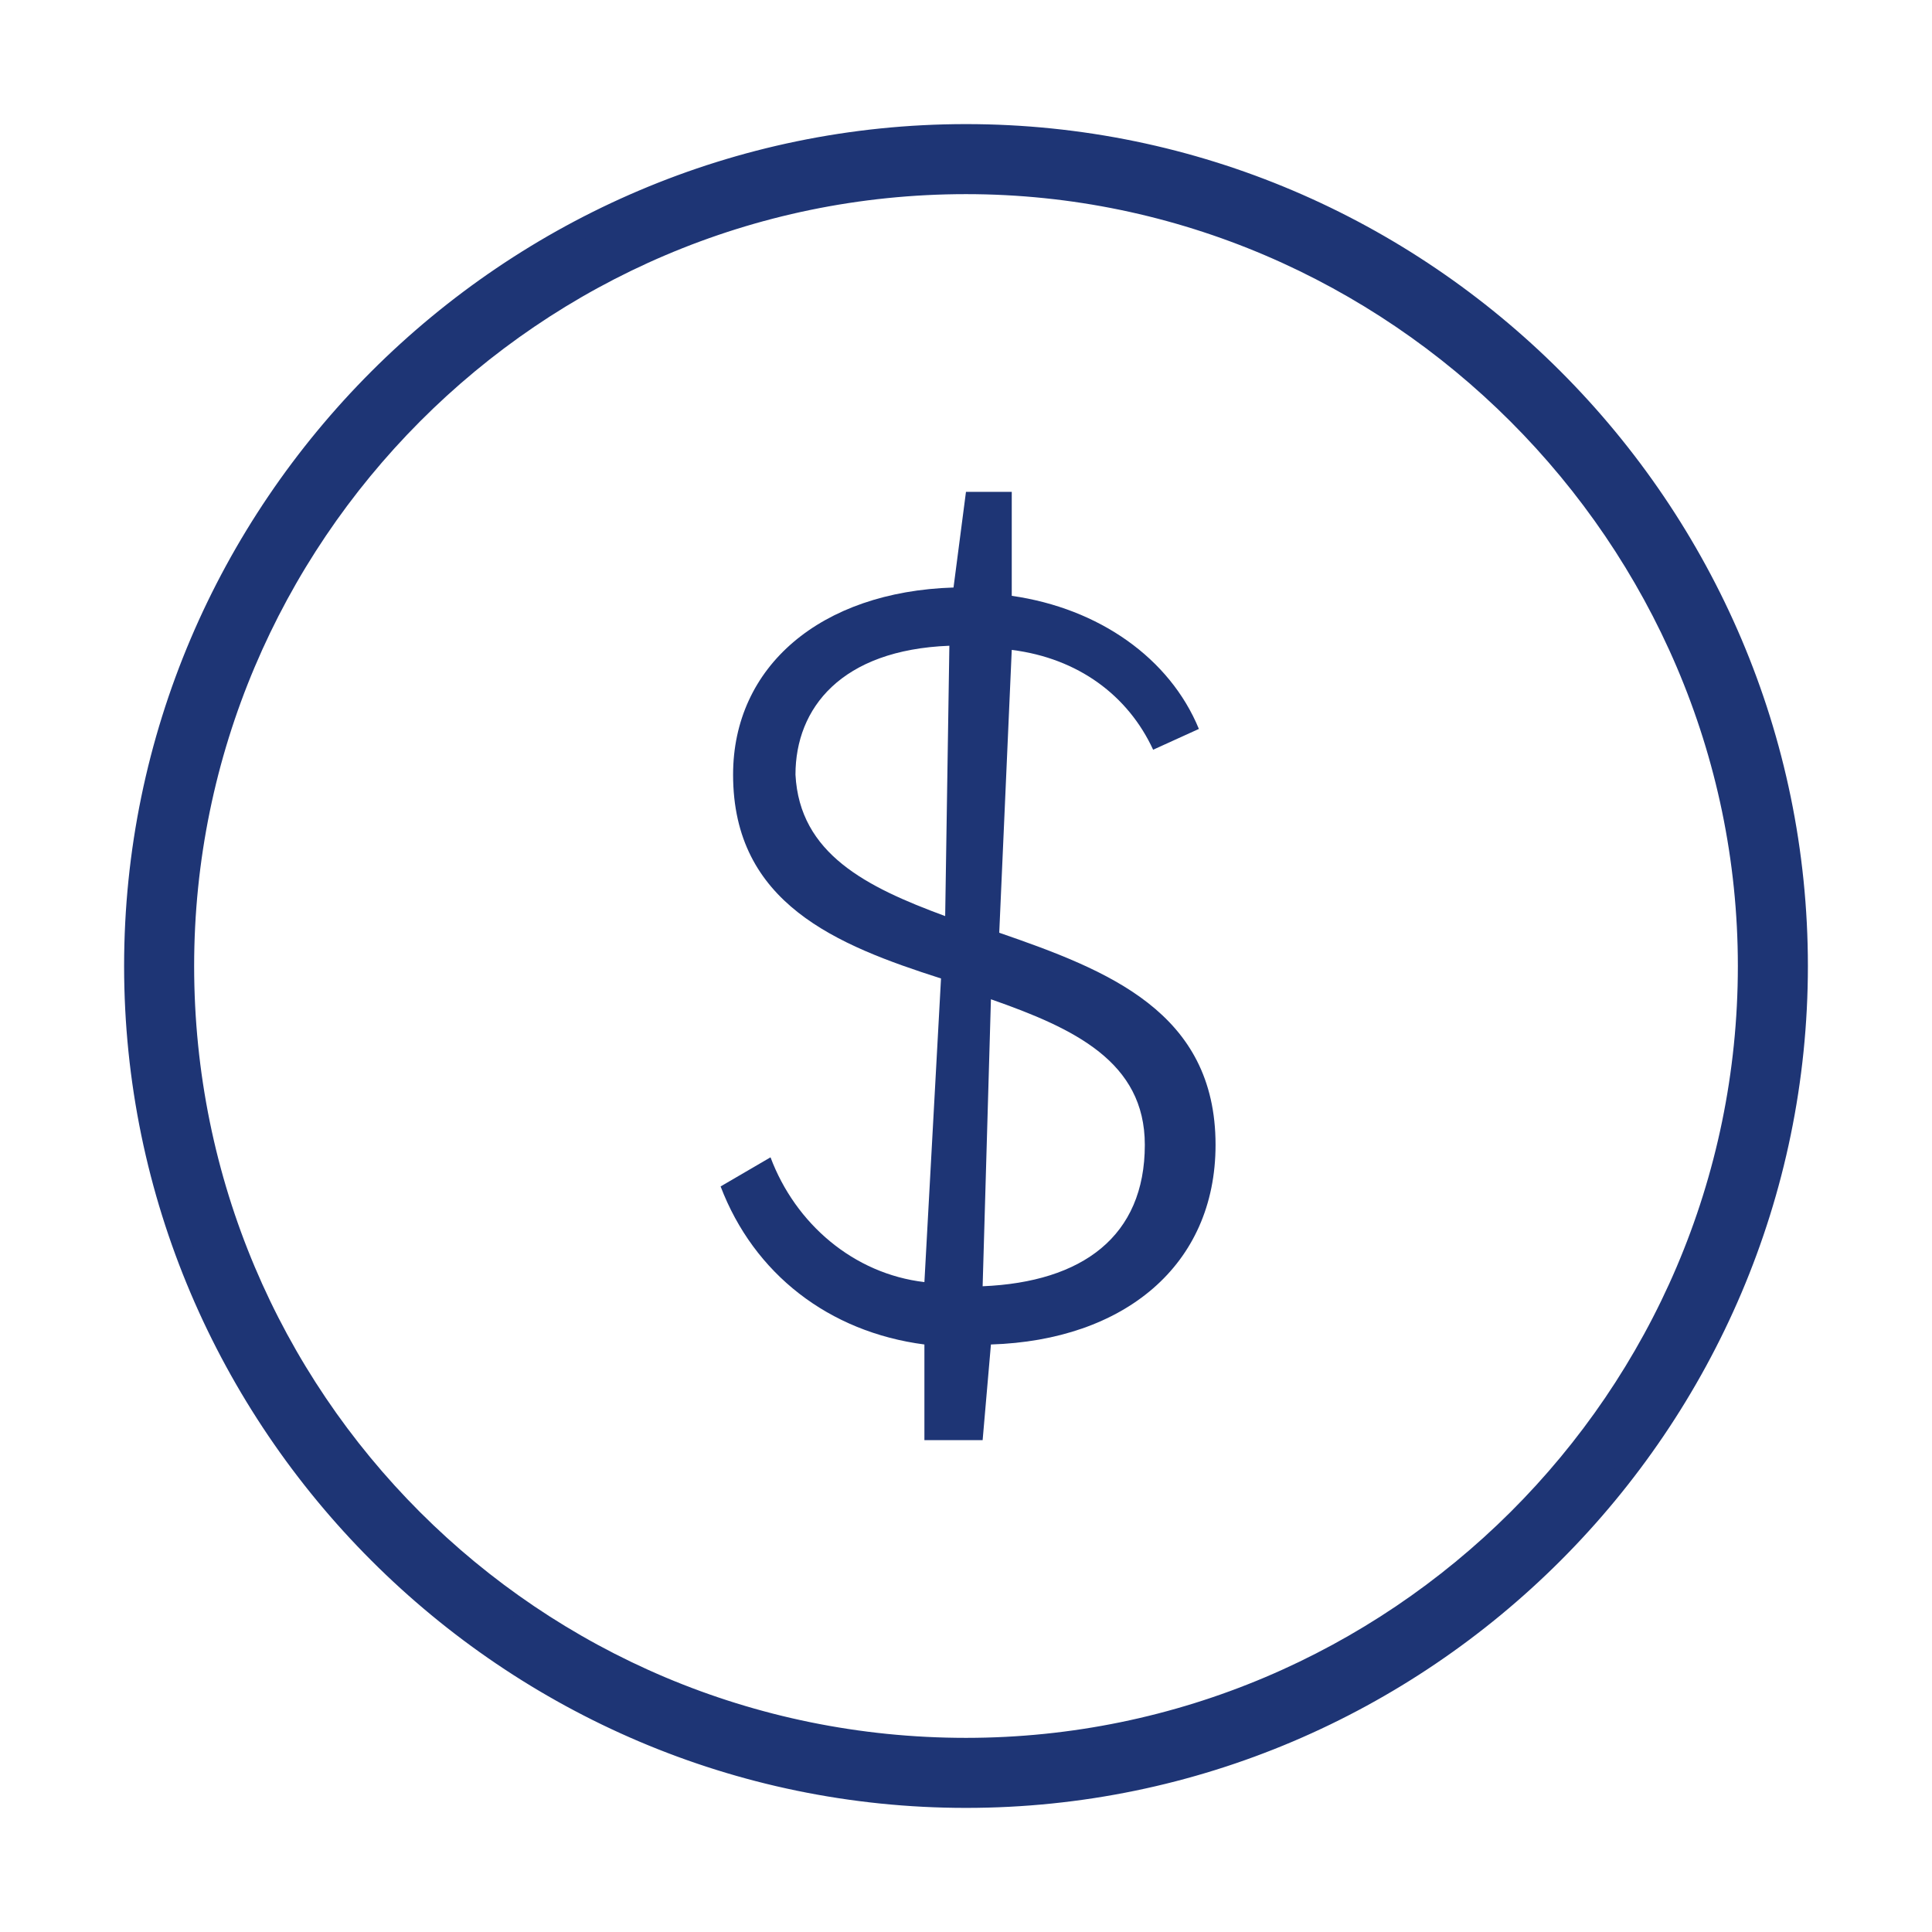
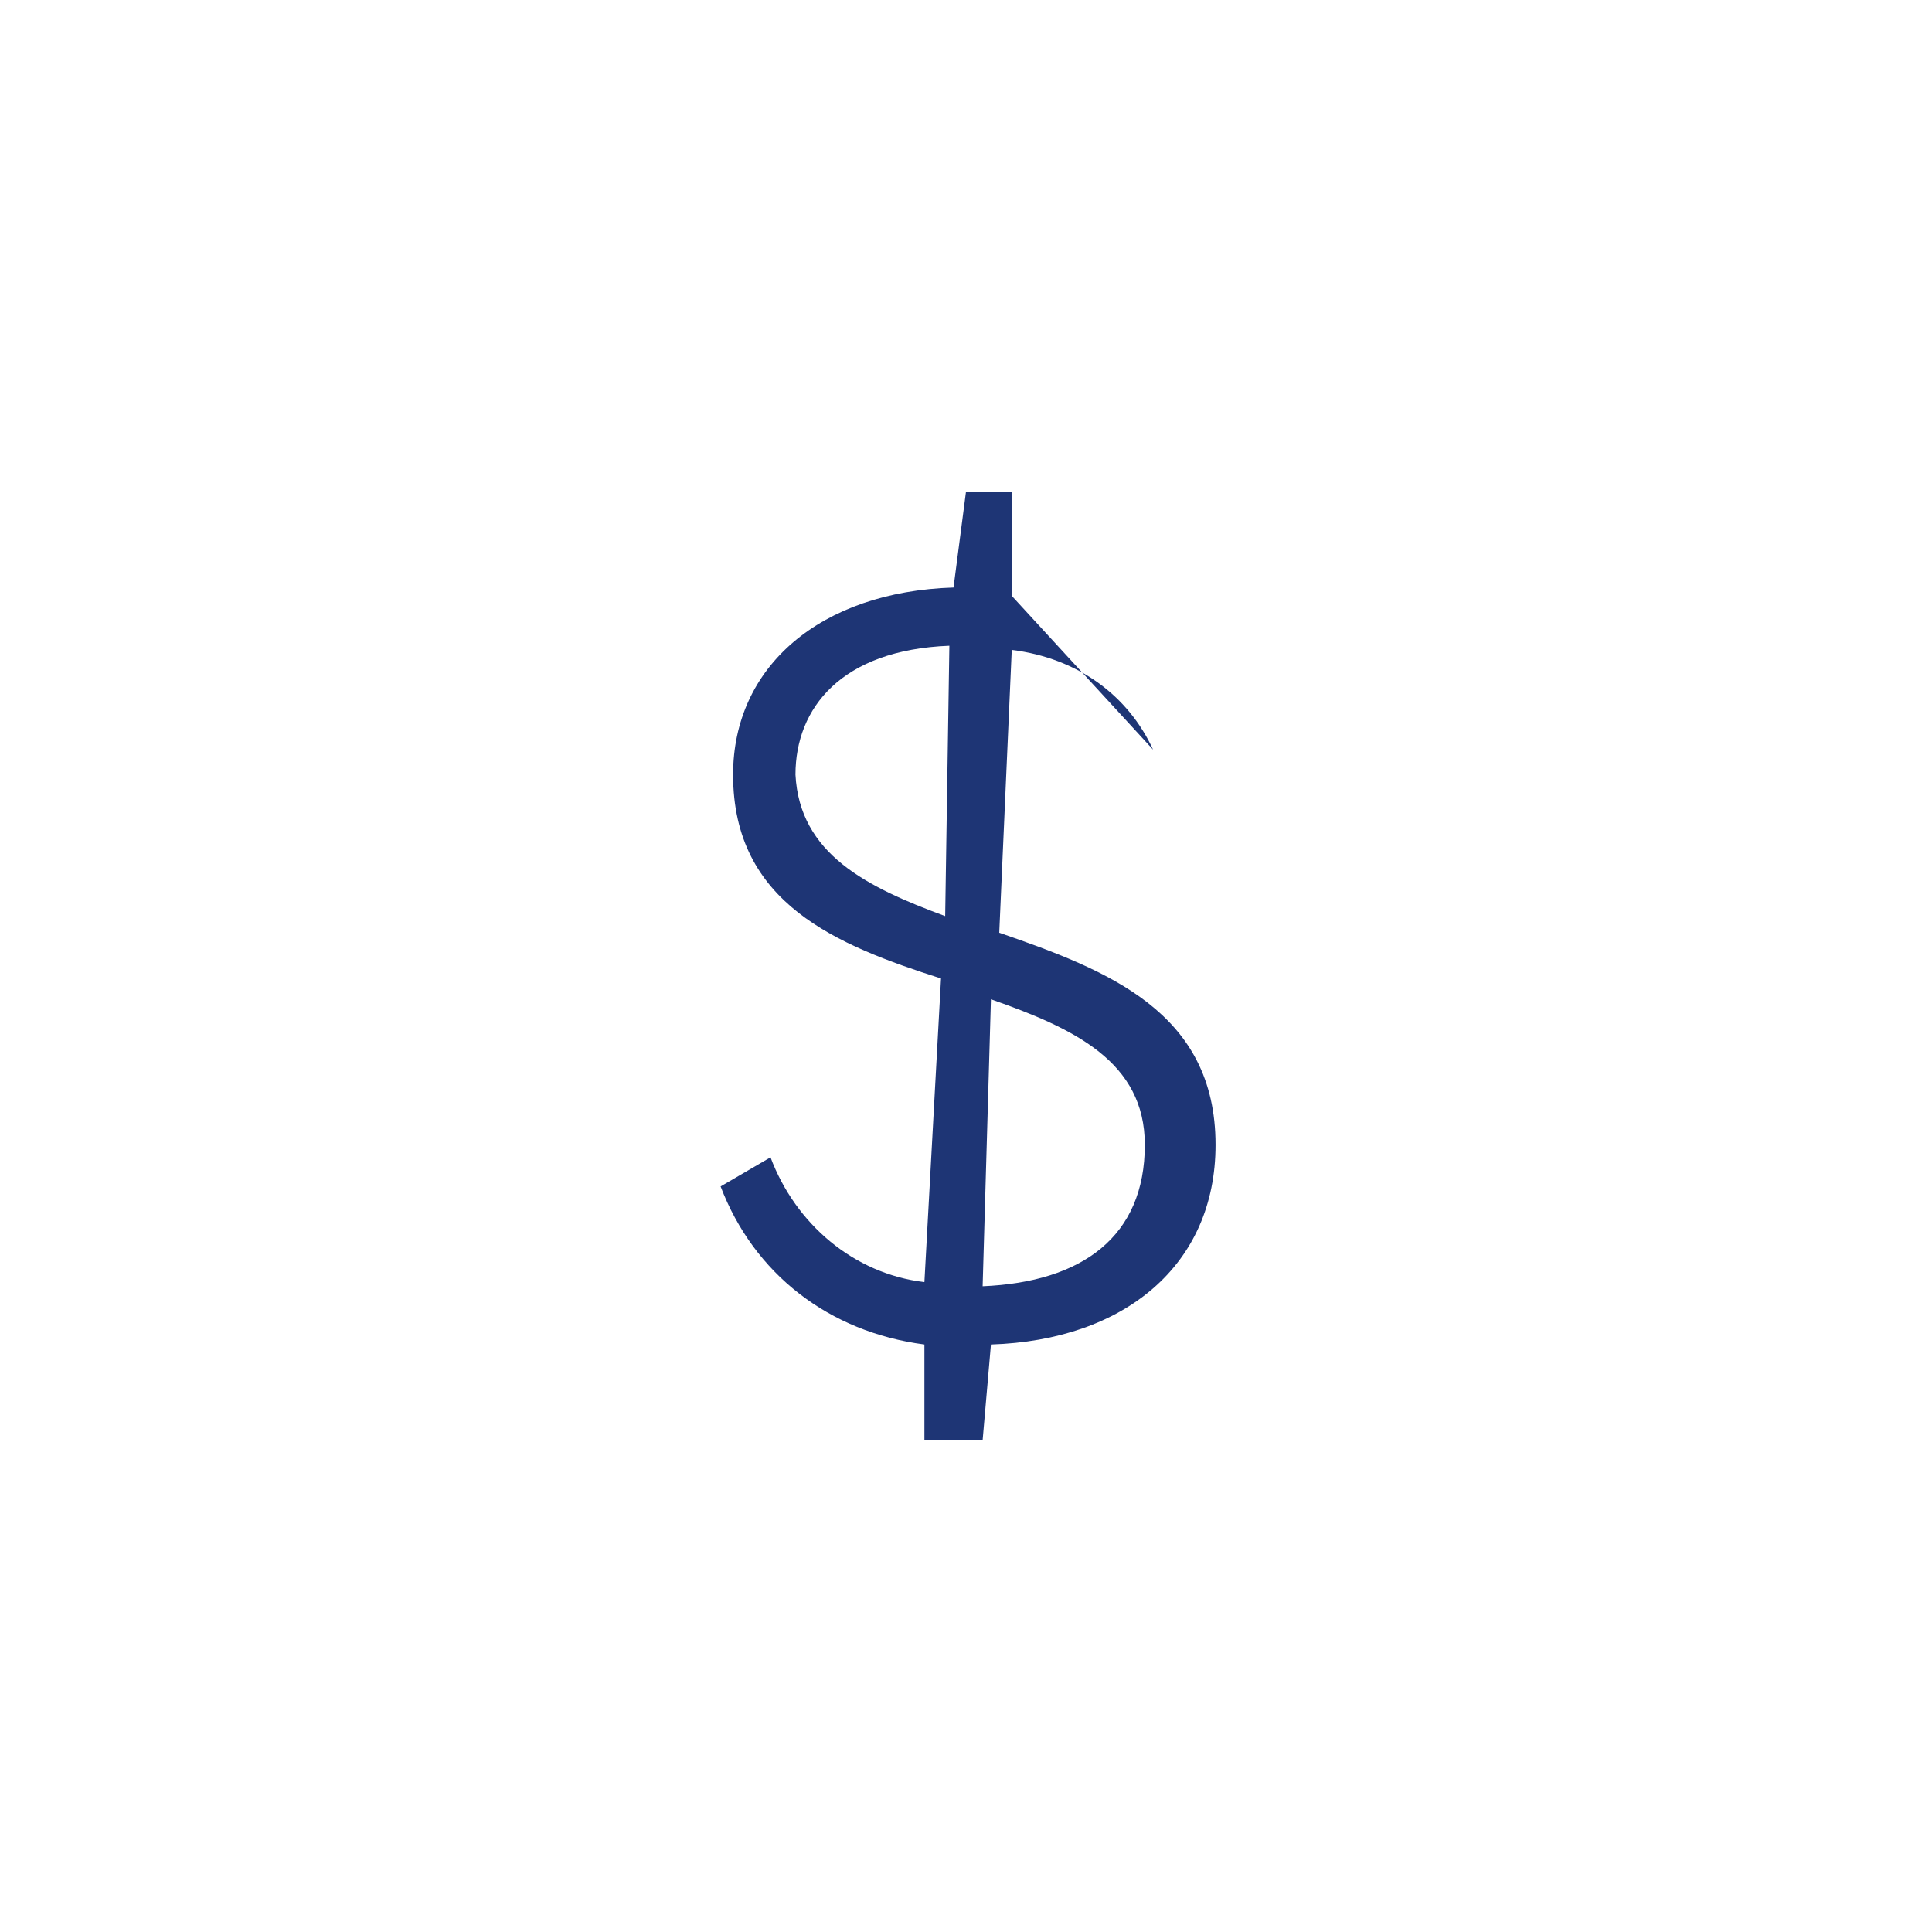
<svg xmlns="http://www.w3.org/2000/svg" width="72" height="72" viewBox="0 0 72 72" fill="none">
-   <path d="M37.705 18.33V22.205C40.959 22.67 43.594 24.53 44.679 27.165L42.974 27.94C42.044 25.925 40.184 24.53 37.705 24.22L37.239 34.76C41.27 36.155 45.3 37.705 45.3 42.665C45.3 47.16 41.889 49.95 36.929 50.105L36.62 53.67H34.45V50.105C30.884 49.64 28.095 47.47 26.855 44.215L28.715 43.13C29.645 45.61 31.814 47.47 34.45 47.78L35.069 36.465C31.195 35.225 27.32 33.675 27.32 28.87C27.32 24.84 30.575 22.05 35.535 21.895L35.999 18.33H37.705ZM35.224 34.14L35.38 24.065C31.349 24.22 29.645 26.39 29.645 28.87C29.799 31.815 32.279 33.055 35.224 34.14ZM36.929 37.24L36.62 47.935C40.34 47.78 42.664 46.075 42.664 42.665C42.664 39.565 40.029 38.325 36.929 37.24Z" fill="#1E3575" />
-   <path d="M36 6.86C19.88 6.86 6.86 20.035 6.86 36C6.86 52.12 19.88 65.14 36 65.14C51.965 65.14 65.14 52.12 65.14 36C65.14 20.035 51.965 6.86 36 6.86ZM36 67C18.95 67 5 53.05 5 36C5 18.95 18.95 5 36 5C53.05 5 67 18.95 67 36C67 53.05 53.05 67 36 67Z" fill="#1E3575" stroke="#1E3575" stroke-width="0.75" />
+   <path d="M37.705 18.33V22.205L42.974 27.94C42.044 25.925 40.184 24.53 37.705 24.22L37.239 34.76C41.27 36.155 45.3 37.705 45.3 42.665C45.3 47.16 41.889 49.95 36.929 50.105L36.62 53.67H34.45V50.105C30.884 49.64 28.095 47.47 26.855 44.215L28.715 43.13C29.645 45.61 31.814 47.47 34.45 47.78L35.069 36.465C31.195 35.225 27.32 33.675 27.32 28.87C27.32 24.84 30.575 22.05 35.535 21.895L35.999 18.33H37.705ZM35.224 34.14L35.38 24.065C31.349 24.22 29.645 26.39 29.645 28.87C29.799 31.815 32.279 33.055 35.224 34.14ZM36.929 37.24L36.62 47.935C40.34 47.78 42.664 46.075 42.664 42.665C42.664 39.565 40.029 38.325 36.929 37.24Z" fill="#1E3575" />
</svg>